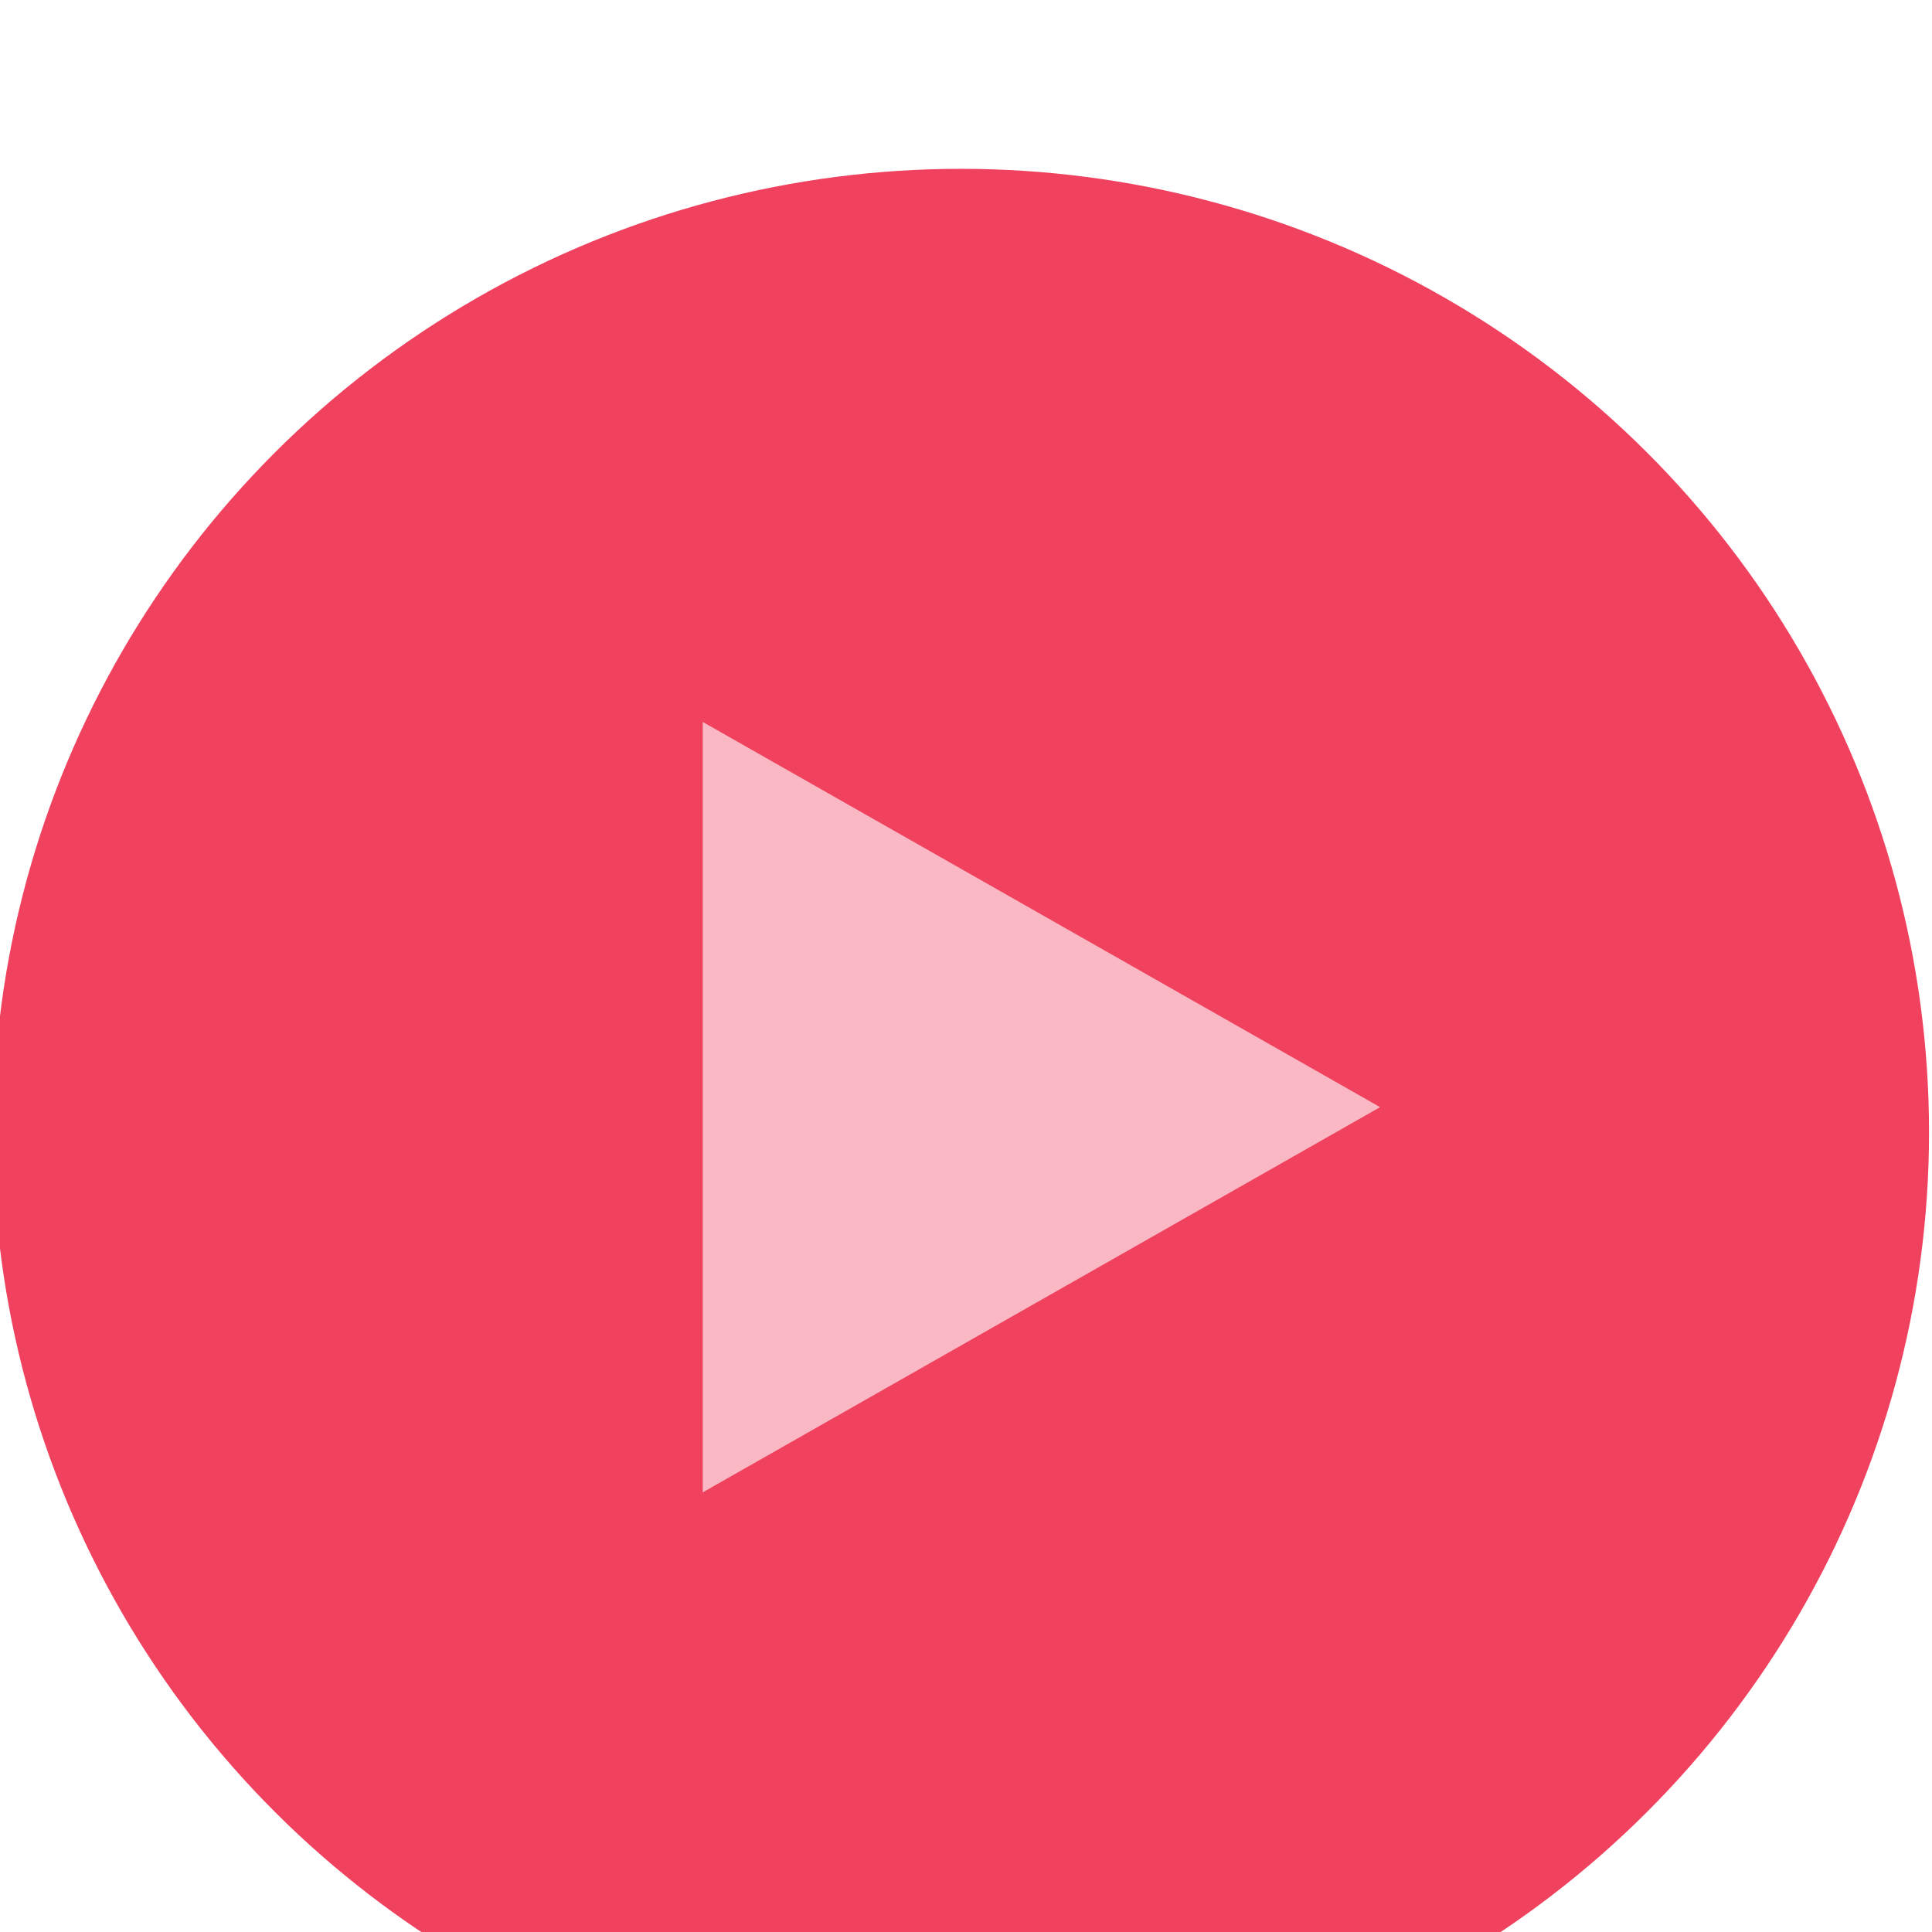
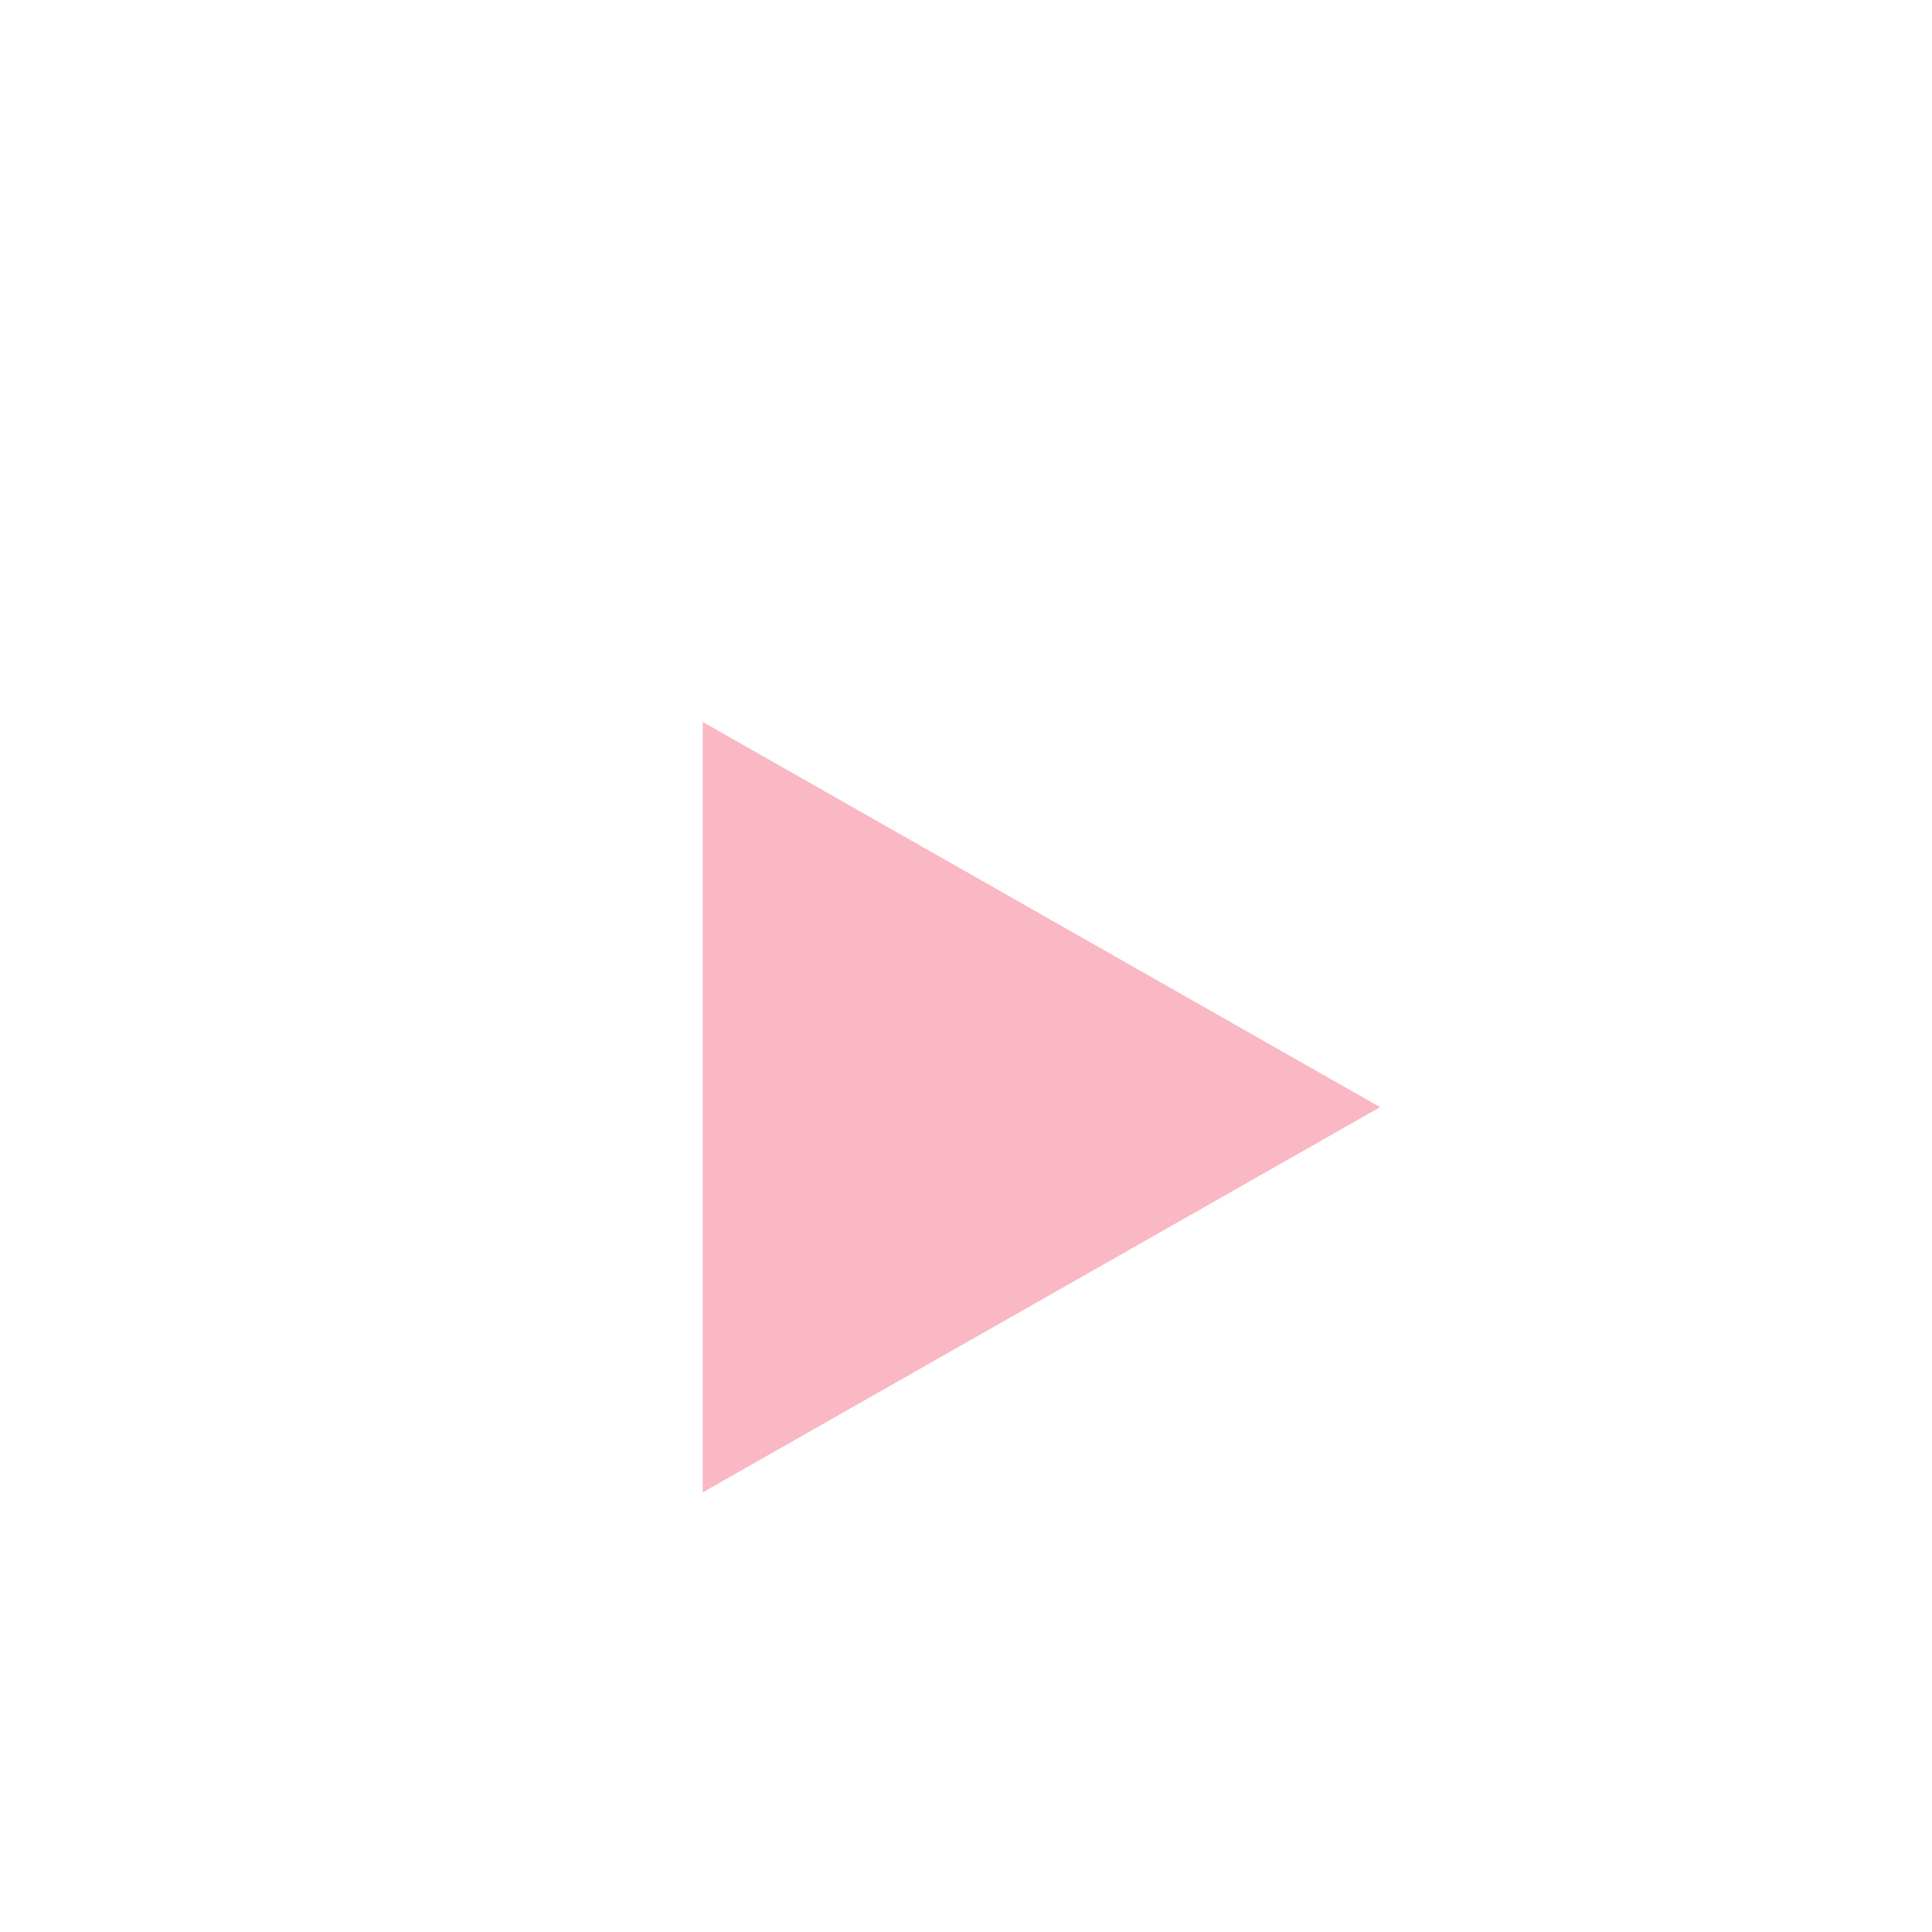
<svg xmlns="http://www.w3.org/2000/svg" width="100%" height="100%" viewBox="0 0 40 40" xml:space="preserve" style="fill-rule:evenodd;clip-rule:evenodd;stroke-linejoin:round;stroke-miterlimit:2;">
  <g transform="matrix(1,0,0,1,-2200,-47)">
    <g transform="matrix(0.195,0,0,0.18,2447.57,1304.63)">
      <g transform="matrix(5.773,0,0,6.224,-35125.5,-9733.31)">
-         <circle cx="5882.2" cy="462.196" r="17.804" style="fill:rgb(240,66,95);" />
-       </g>
+         </g>
    </g>
    <g transform="matrix(0.195,0,0,0.18,2447.57,1304.63)">
      <g transform="matrix(6.36343e-17,1.12,-0.909,6.00291e-17,-741.278,-14309.1)">
        <path d="M6651.44,420L6691,499.119L6611.88,499.119L6651.44,420Z" style="fill:rgb(249,184,195);" />
      </g>
    </g>
  </g>
</svg>